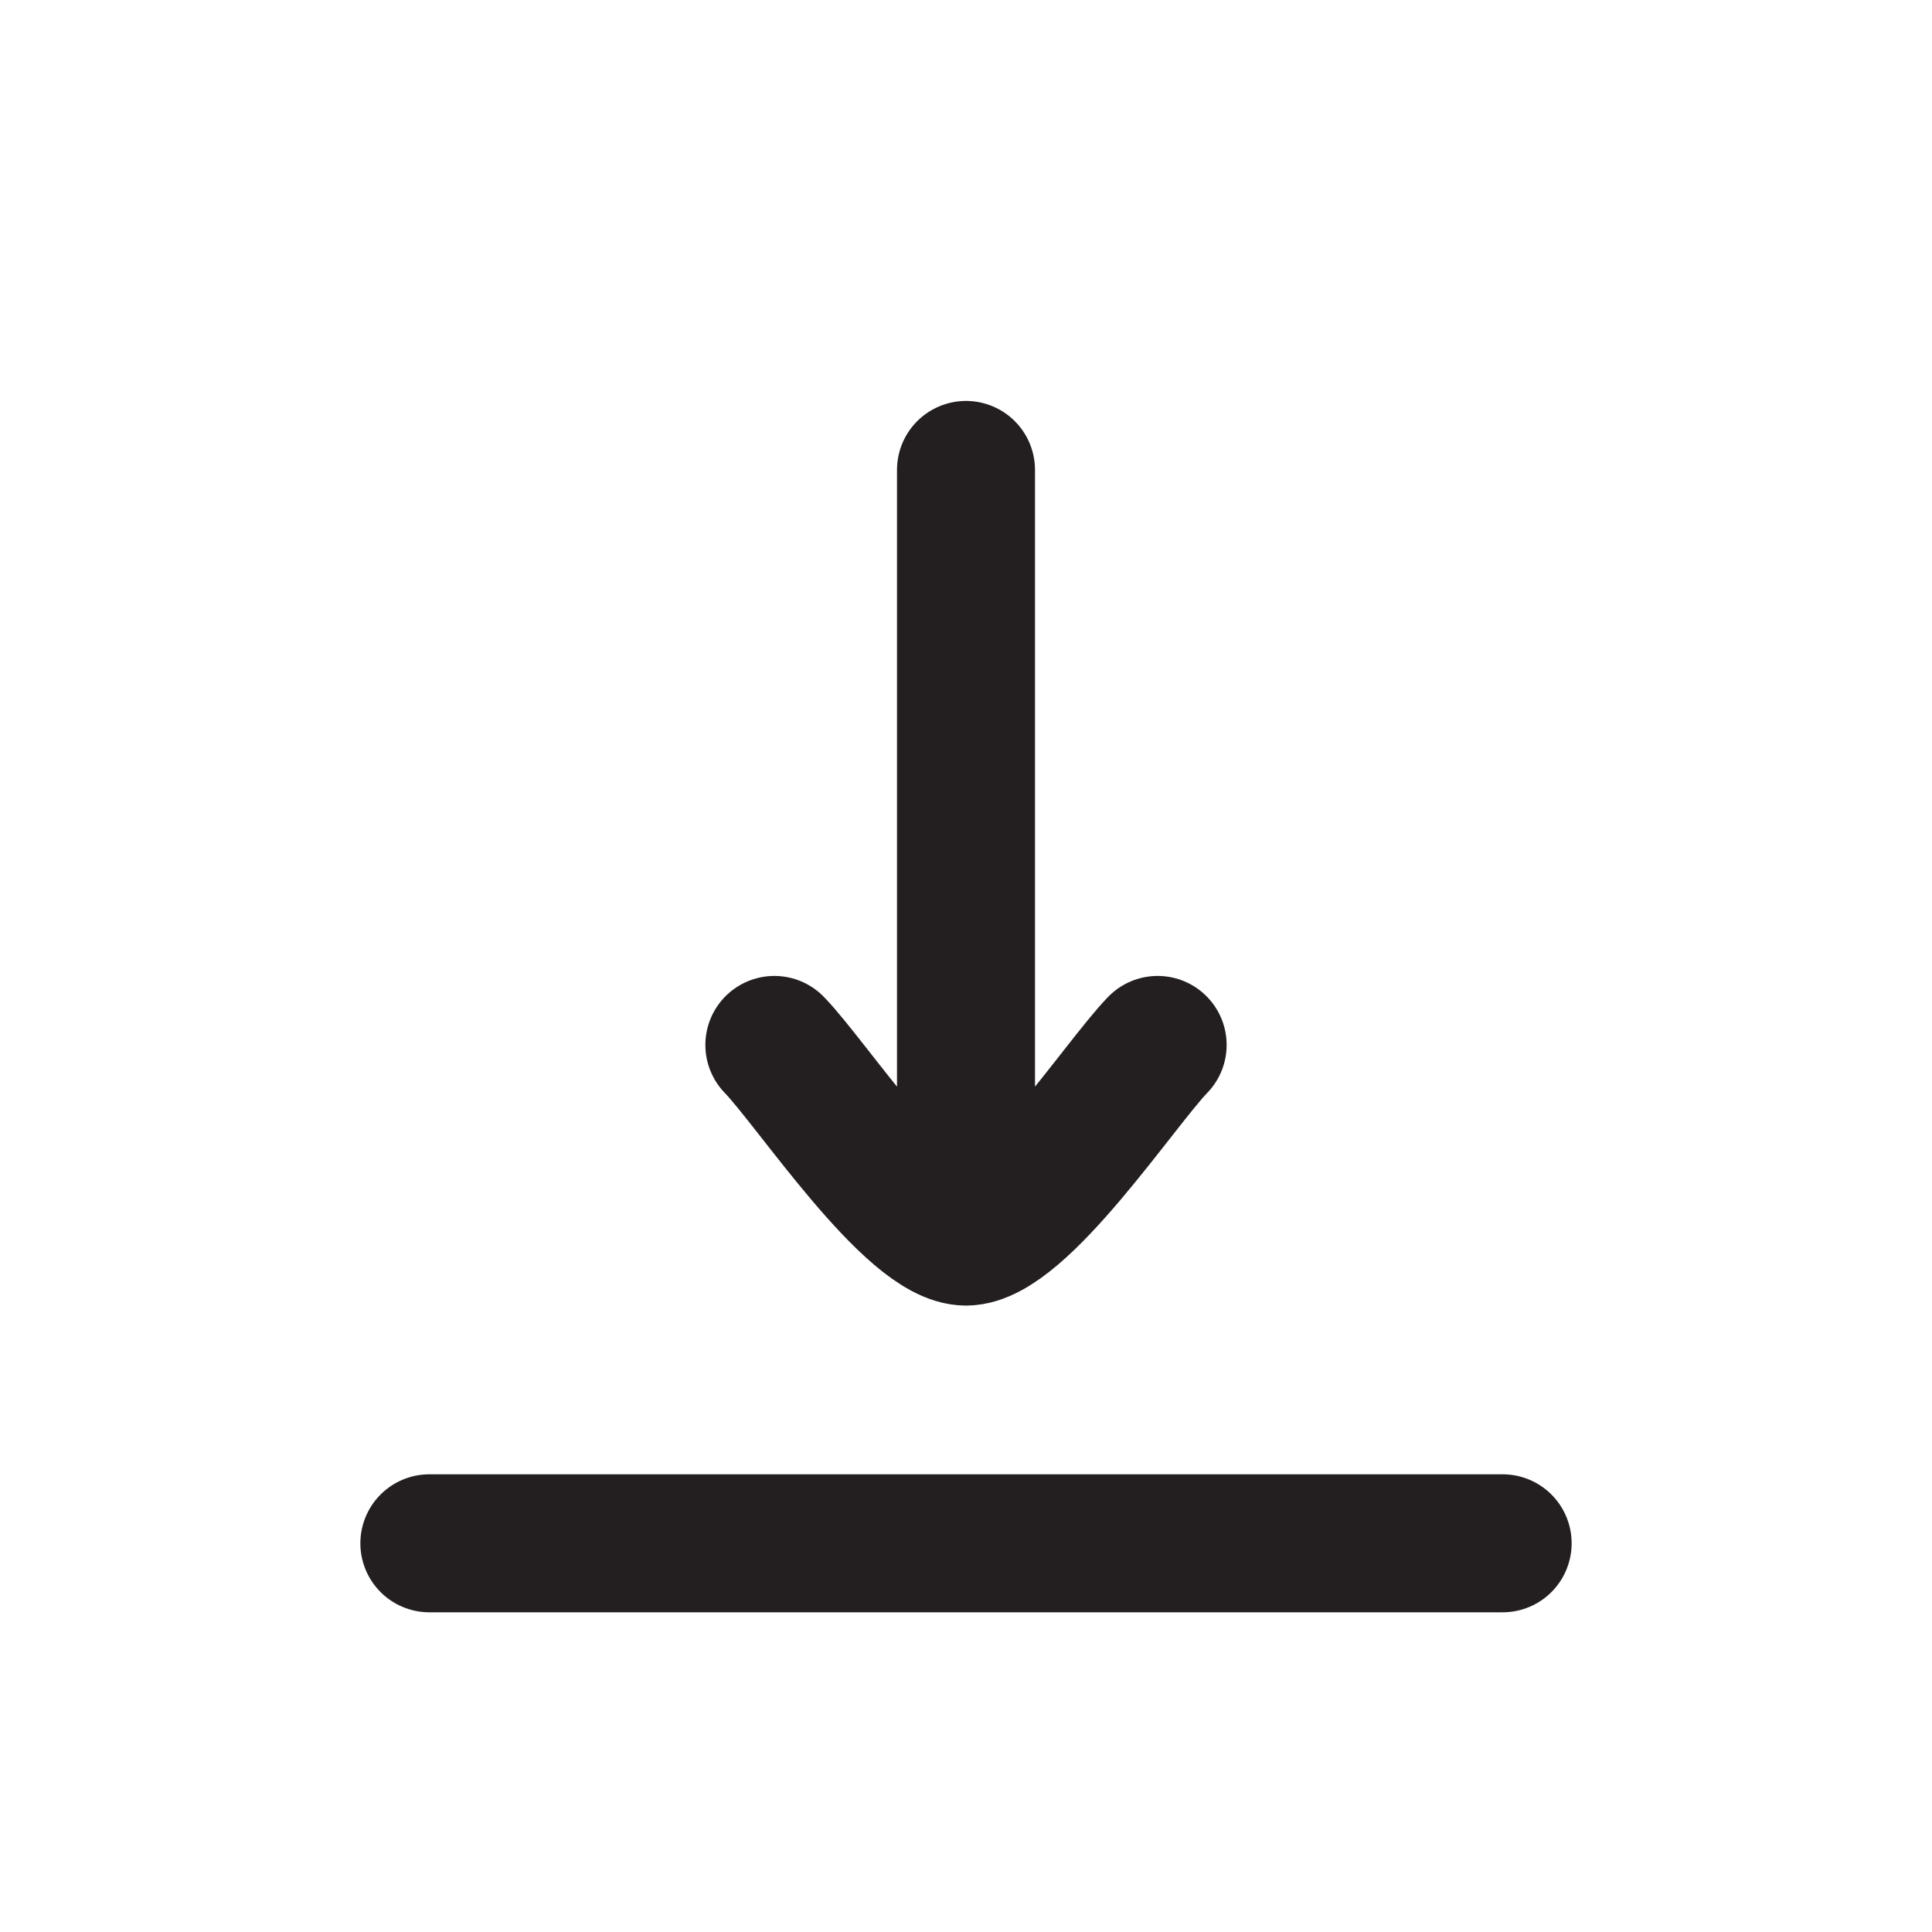
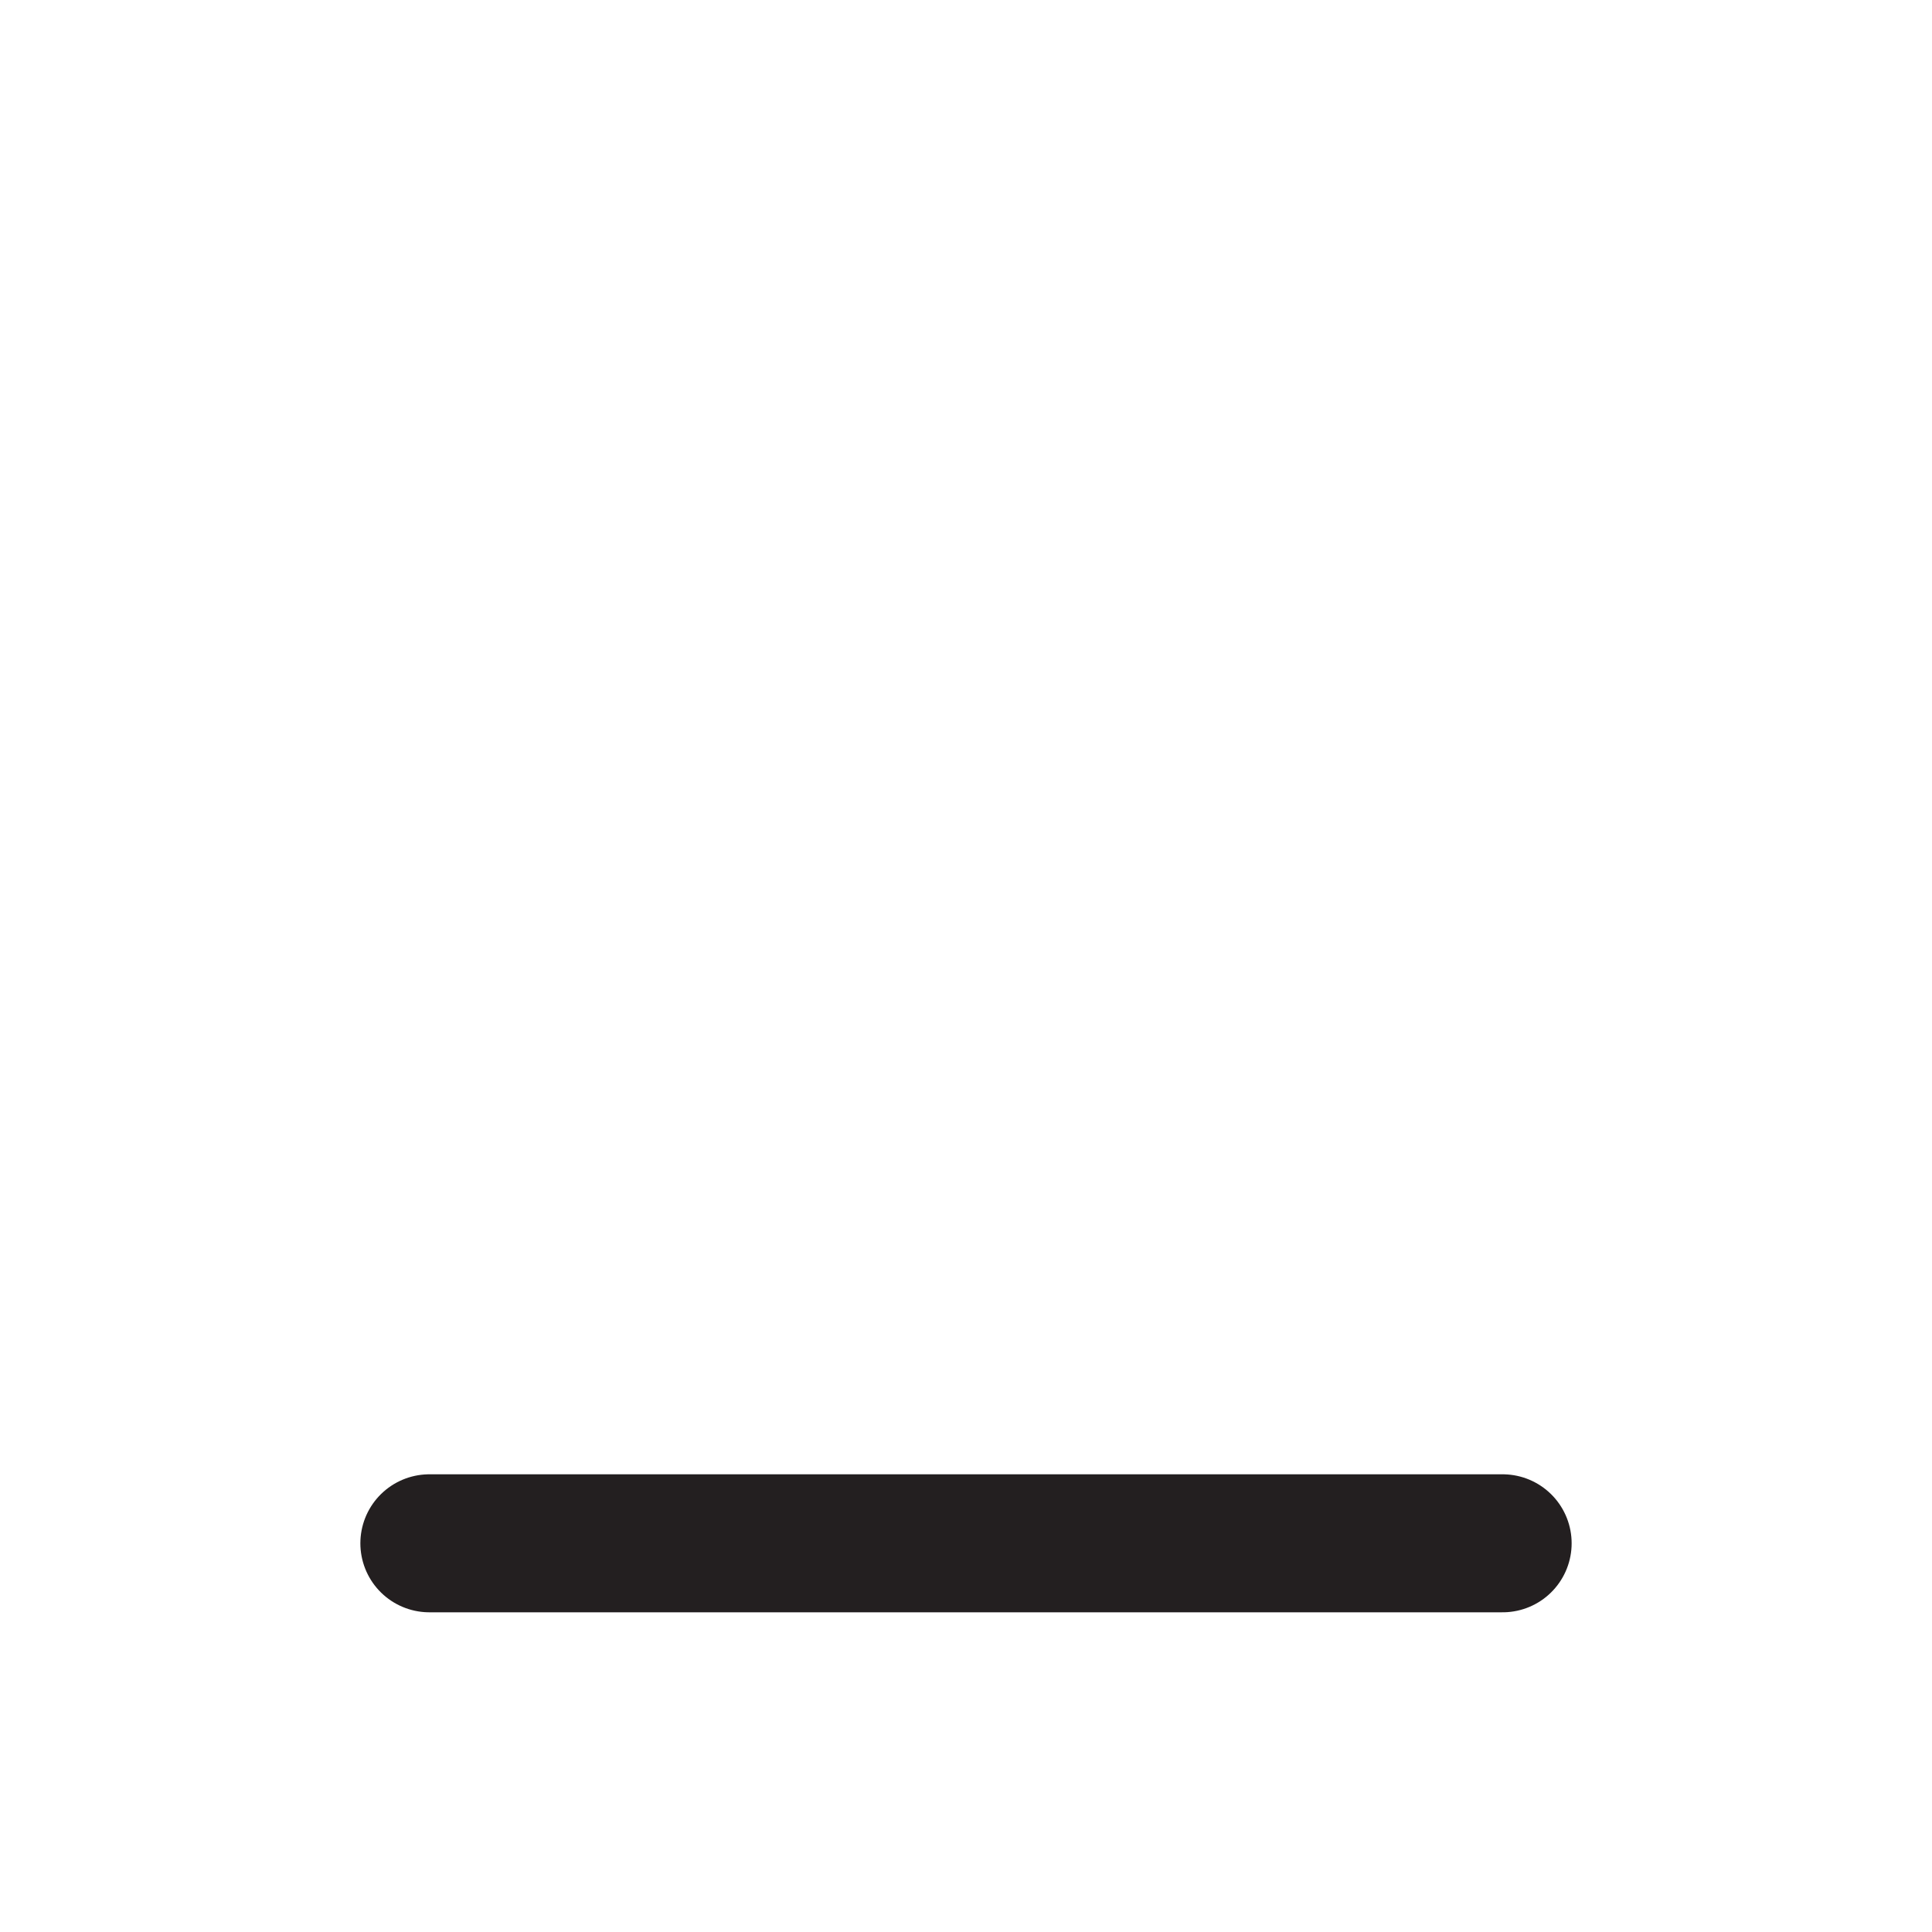
<svg xmlns="http://www.w3.org/2000/svg" width="21" height="21" viewBox="0 0 21 21" fill="none">
-   <path d="M10.5 13.441L10.5 5.108M10.5 13.441C9.916 13.441 8.826 11.779 8.417 11.358M10.5 13.441C11.084 13.441 12.174 11.779 12.583 11.358" stroke="#231F20" stroke-width="1.5" stroke-linecap="round" stroke-linejoin="round" />
  <path d="M4.667 16.775H16.333" stroke="#231F20" stroke-width="1.5" stroke-linecap="round" stroke-linejoin="round" />
</svg>